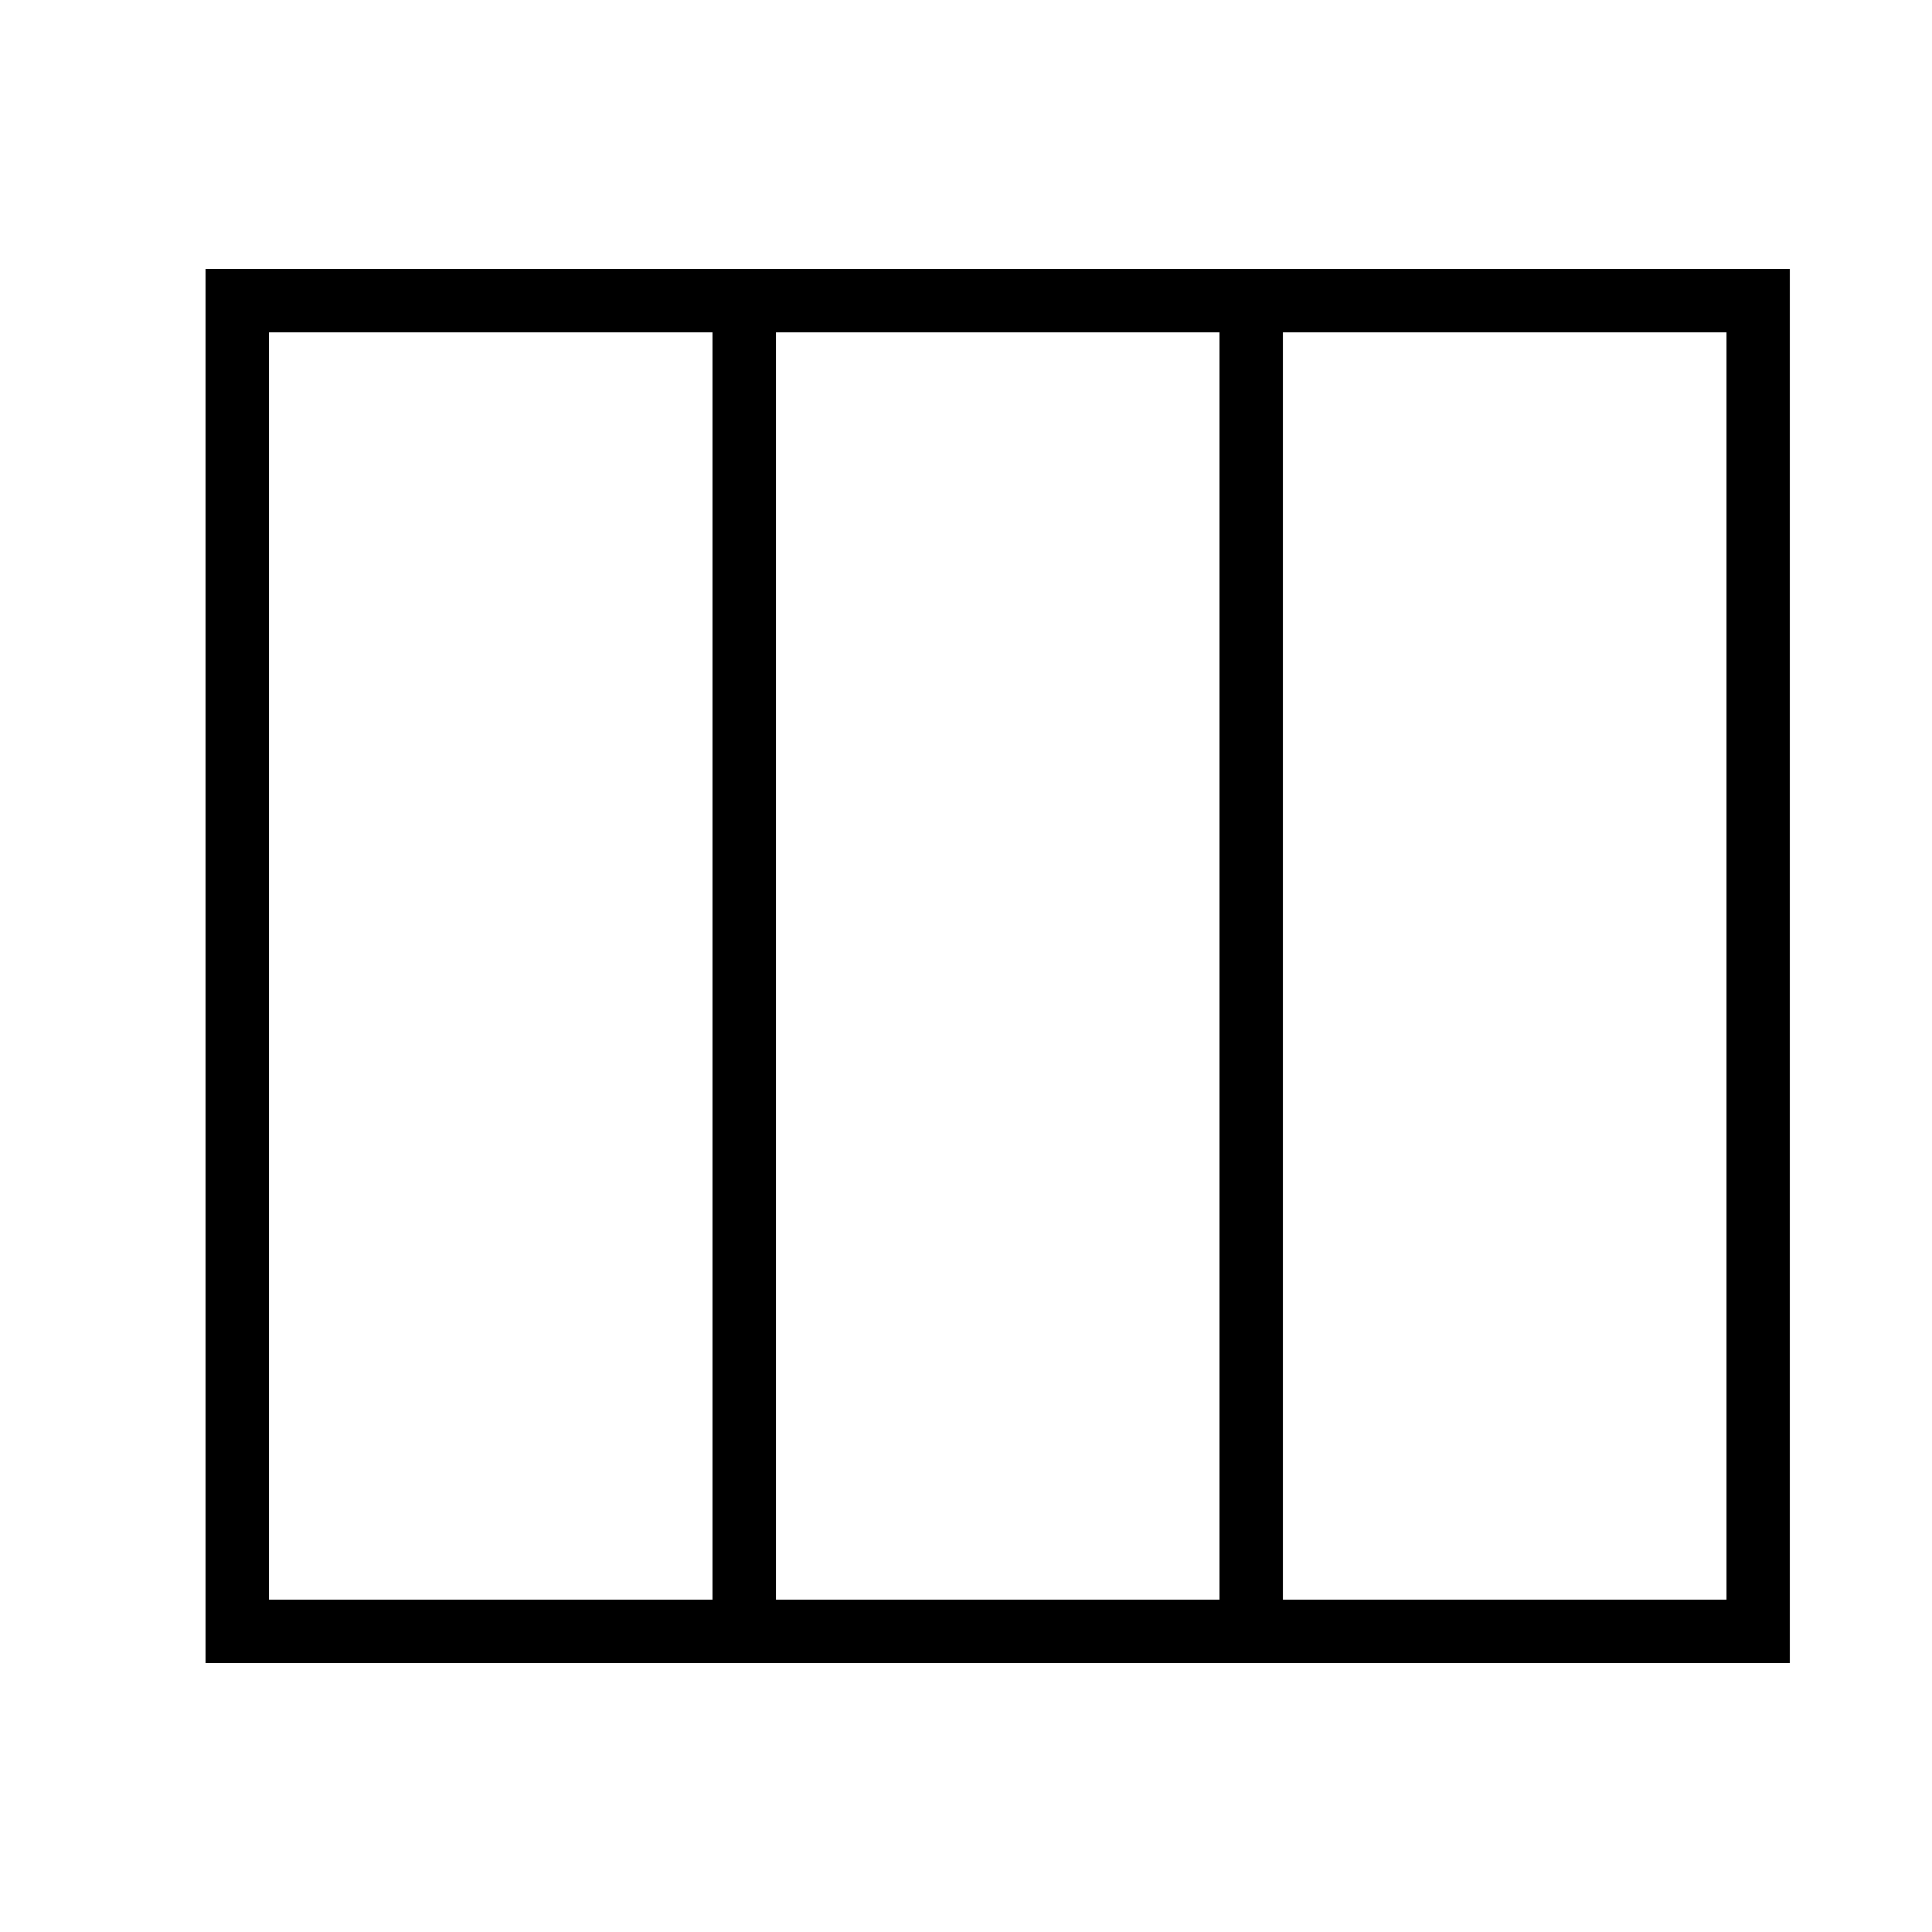
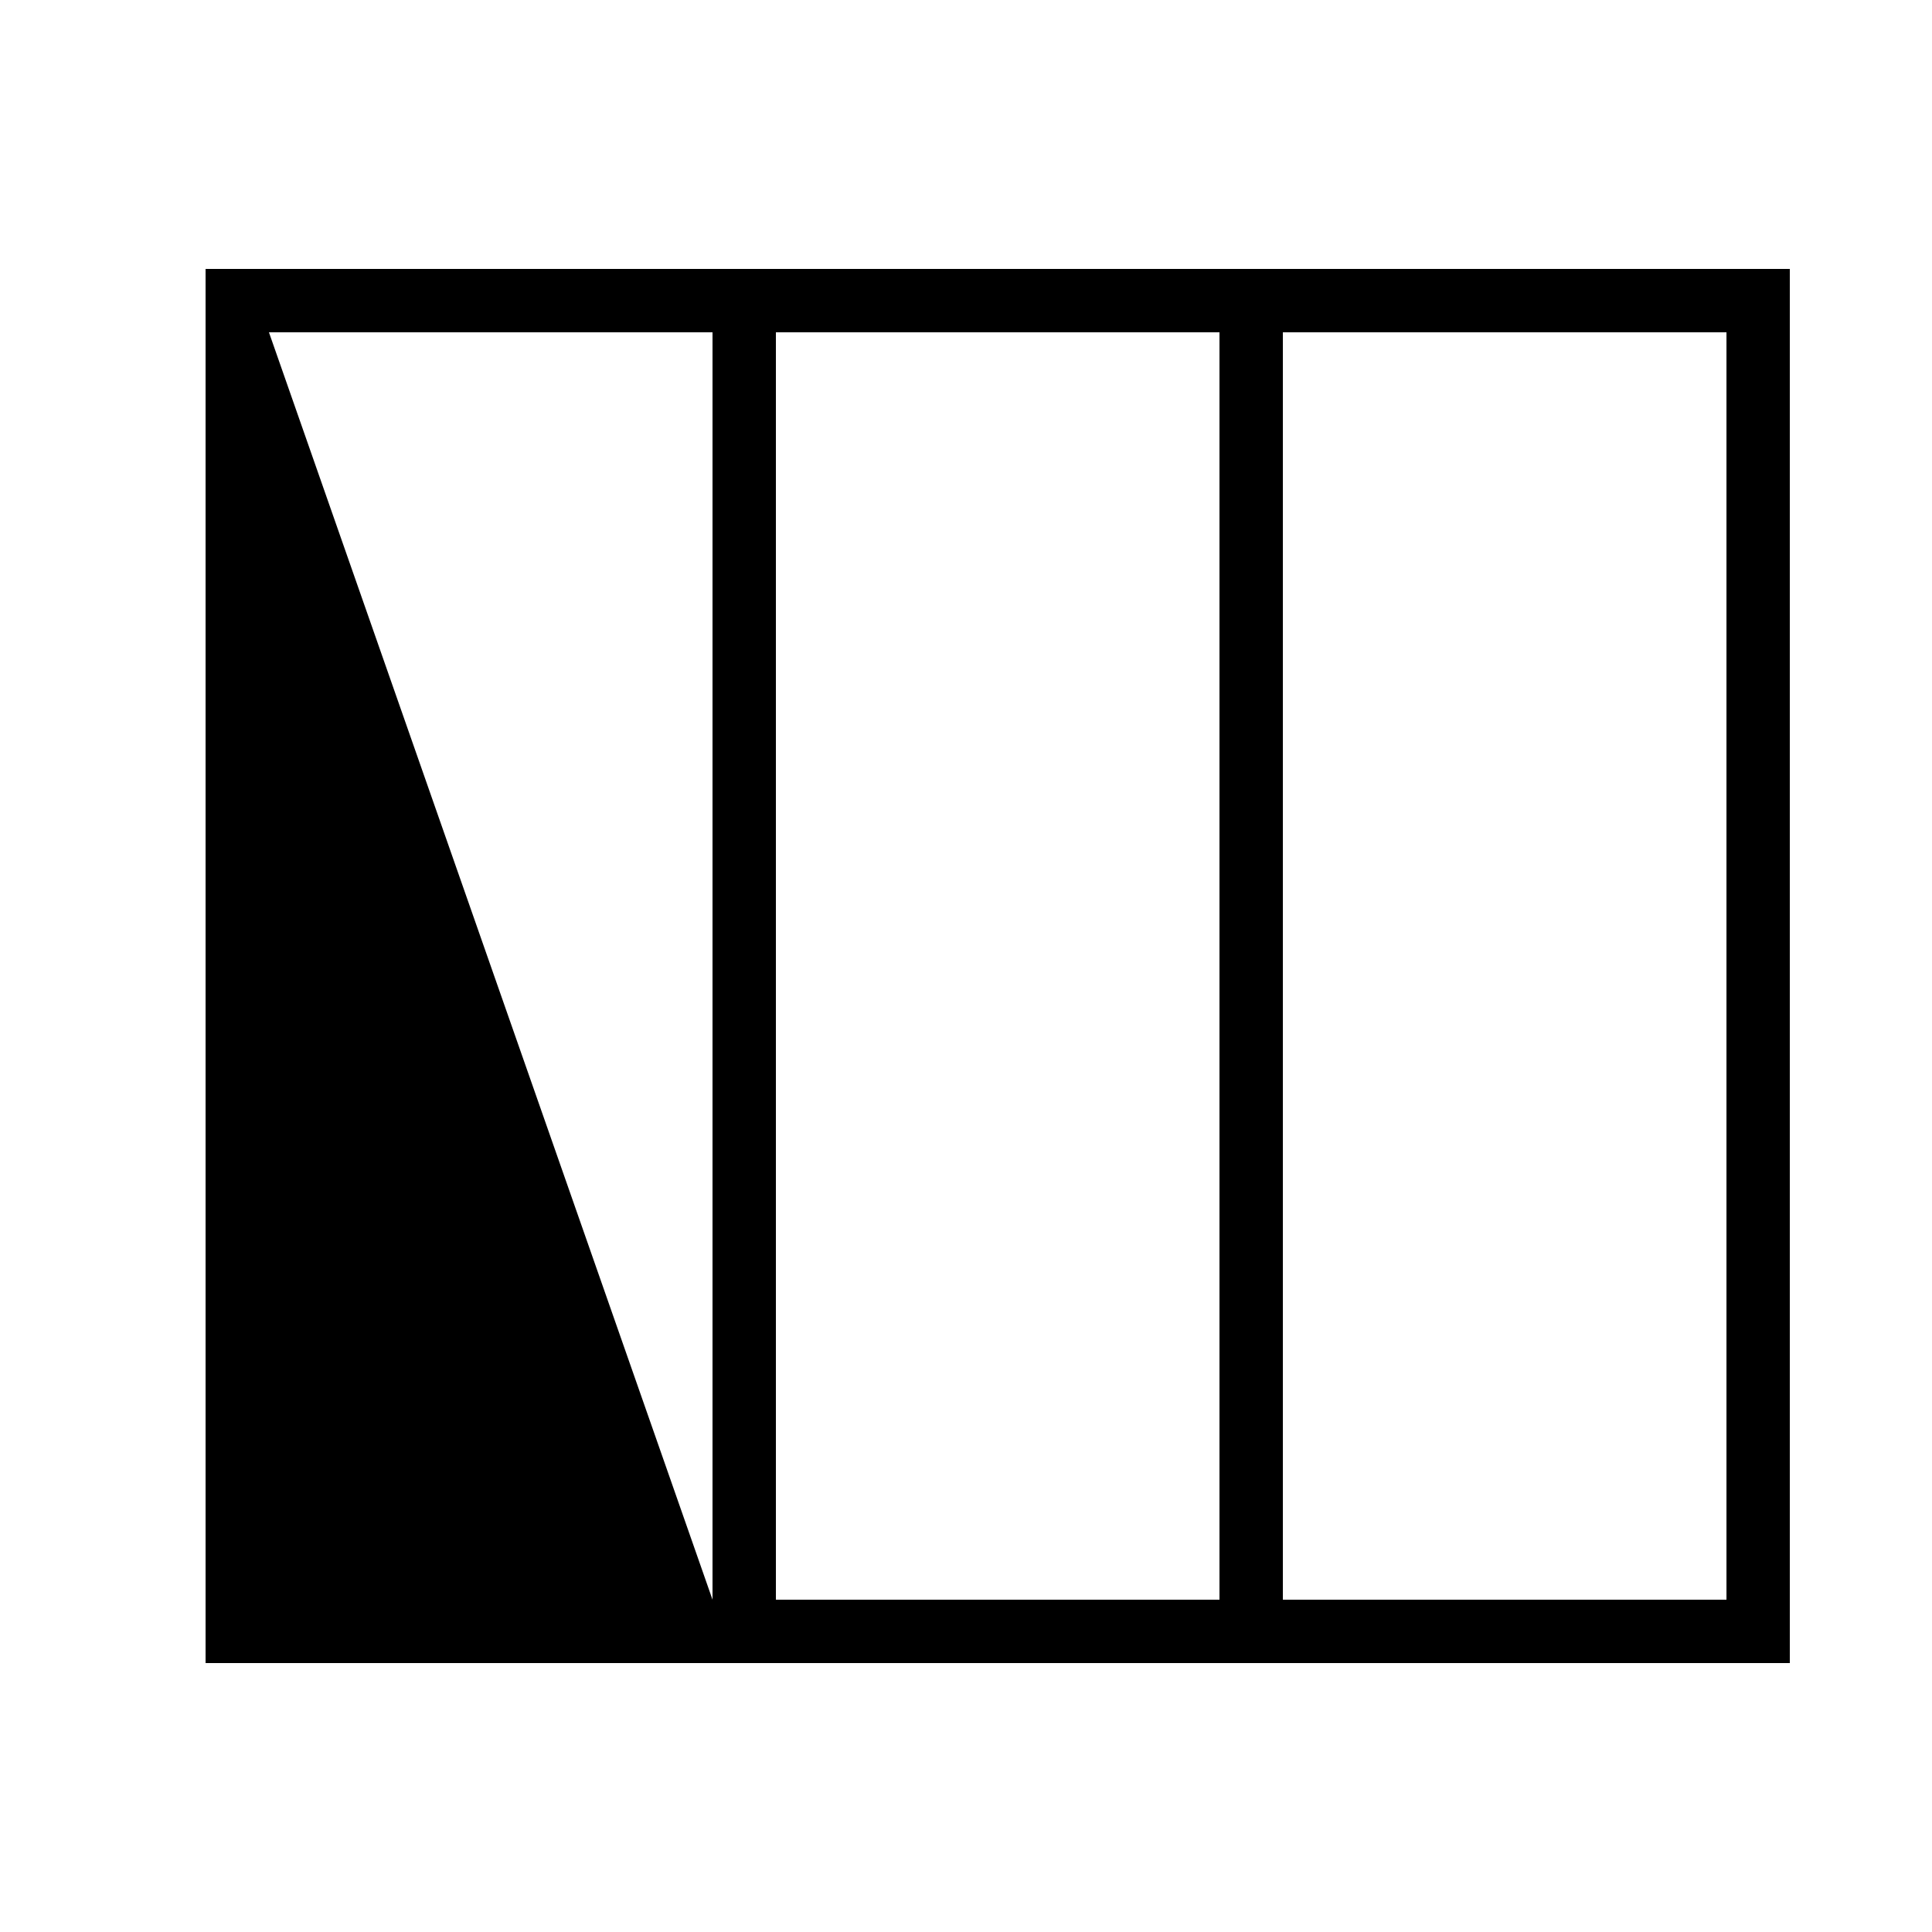
<svg xmlns="http://www.w3.org/2000/svg" fill="#000000" width="800px" height="800px" version="1.1" viewBox="144 144 512 512">
-   <path d="m198.48 215.27h419.84v369.46h-419.84zm16.793 16.793h117.55v335.87h-117.55zm134.35 0h117.55v335.87h-117.55zm134.35 0h117.56v335.87h-117.56z" fill-rule="evenodd" />
+   <path d="m198.48 215.27h419.84v369.46h-419.84zm16.793 16.793h117.55v335.87zm134.35 0h117.55v335.87h-117.55zm134.35 0h117.56v335.87h-117.56z" fill-rule="evenodd" />
</svg>